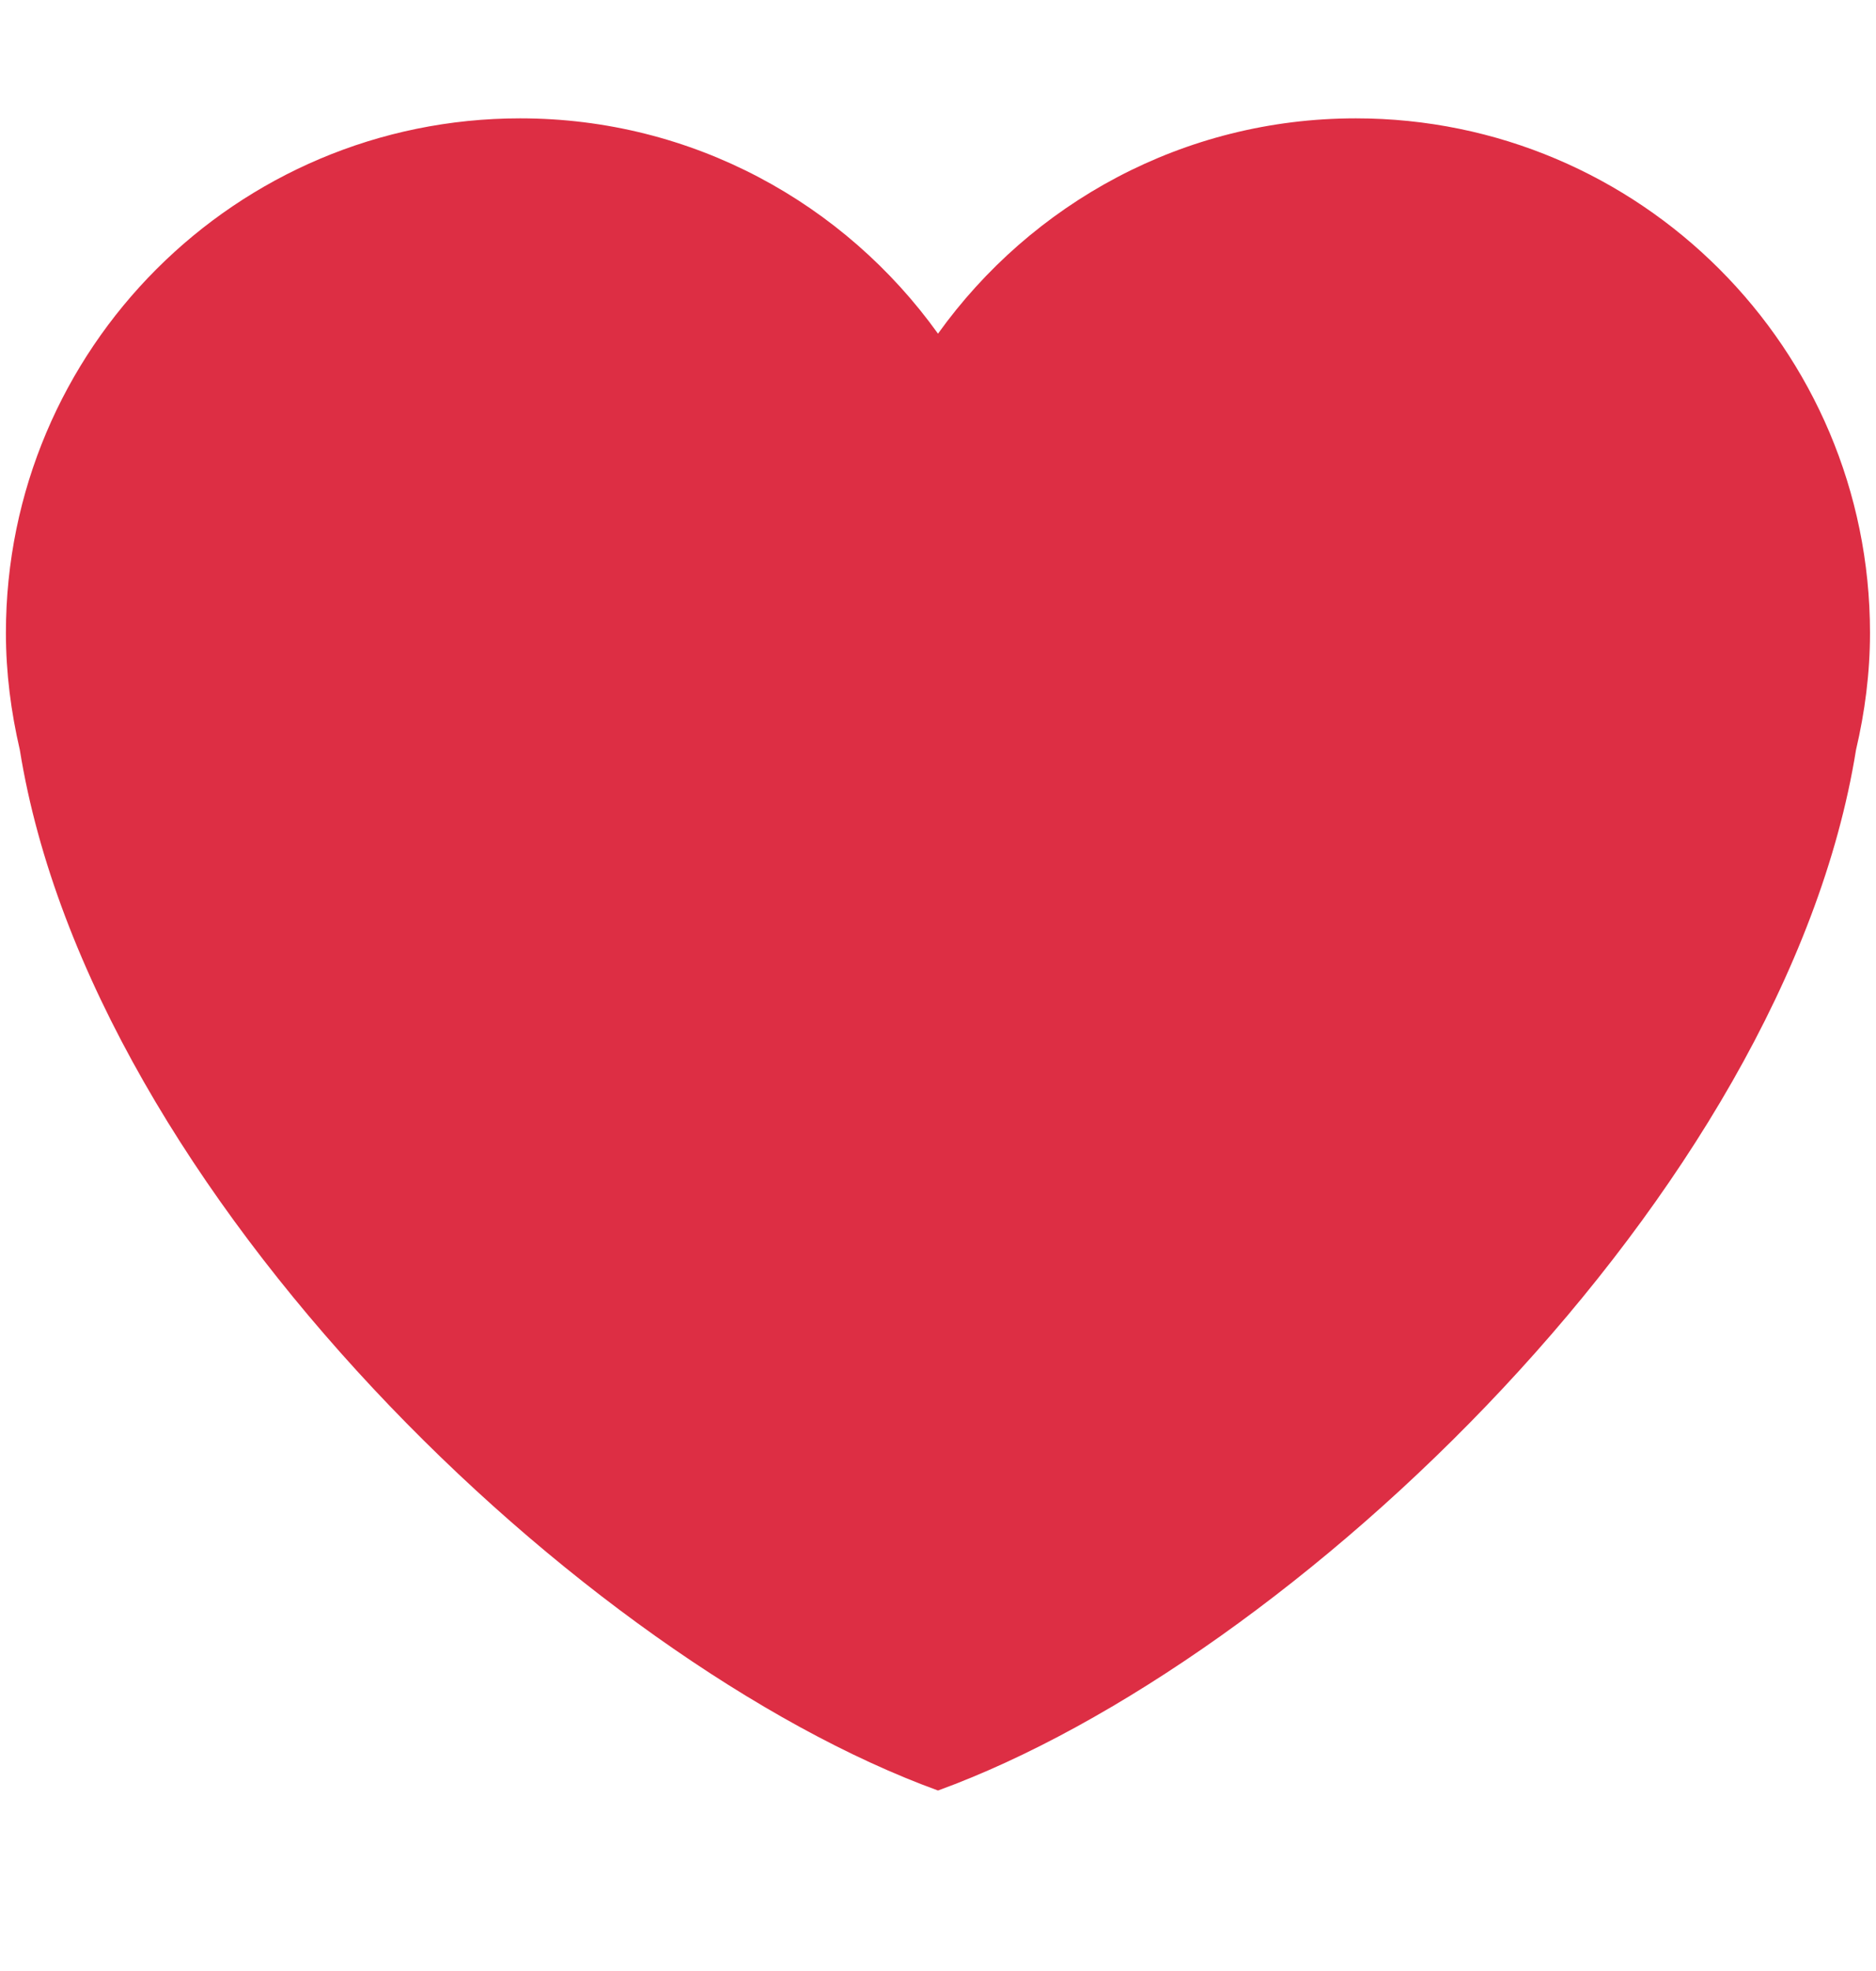
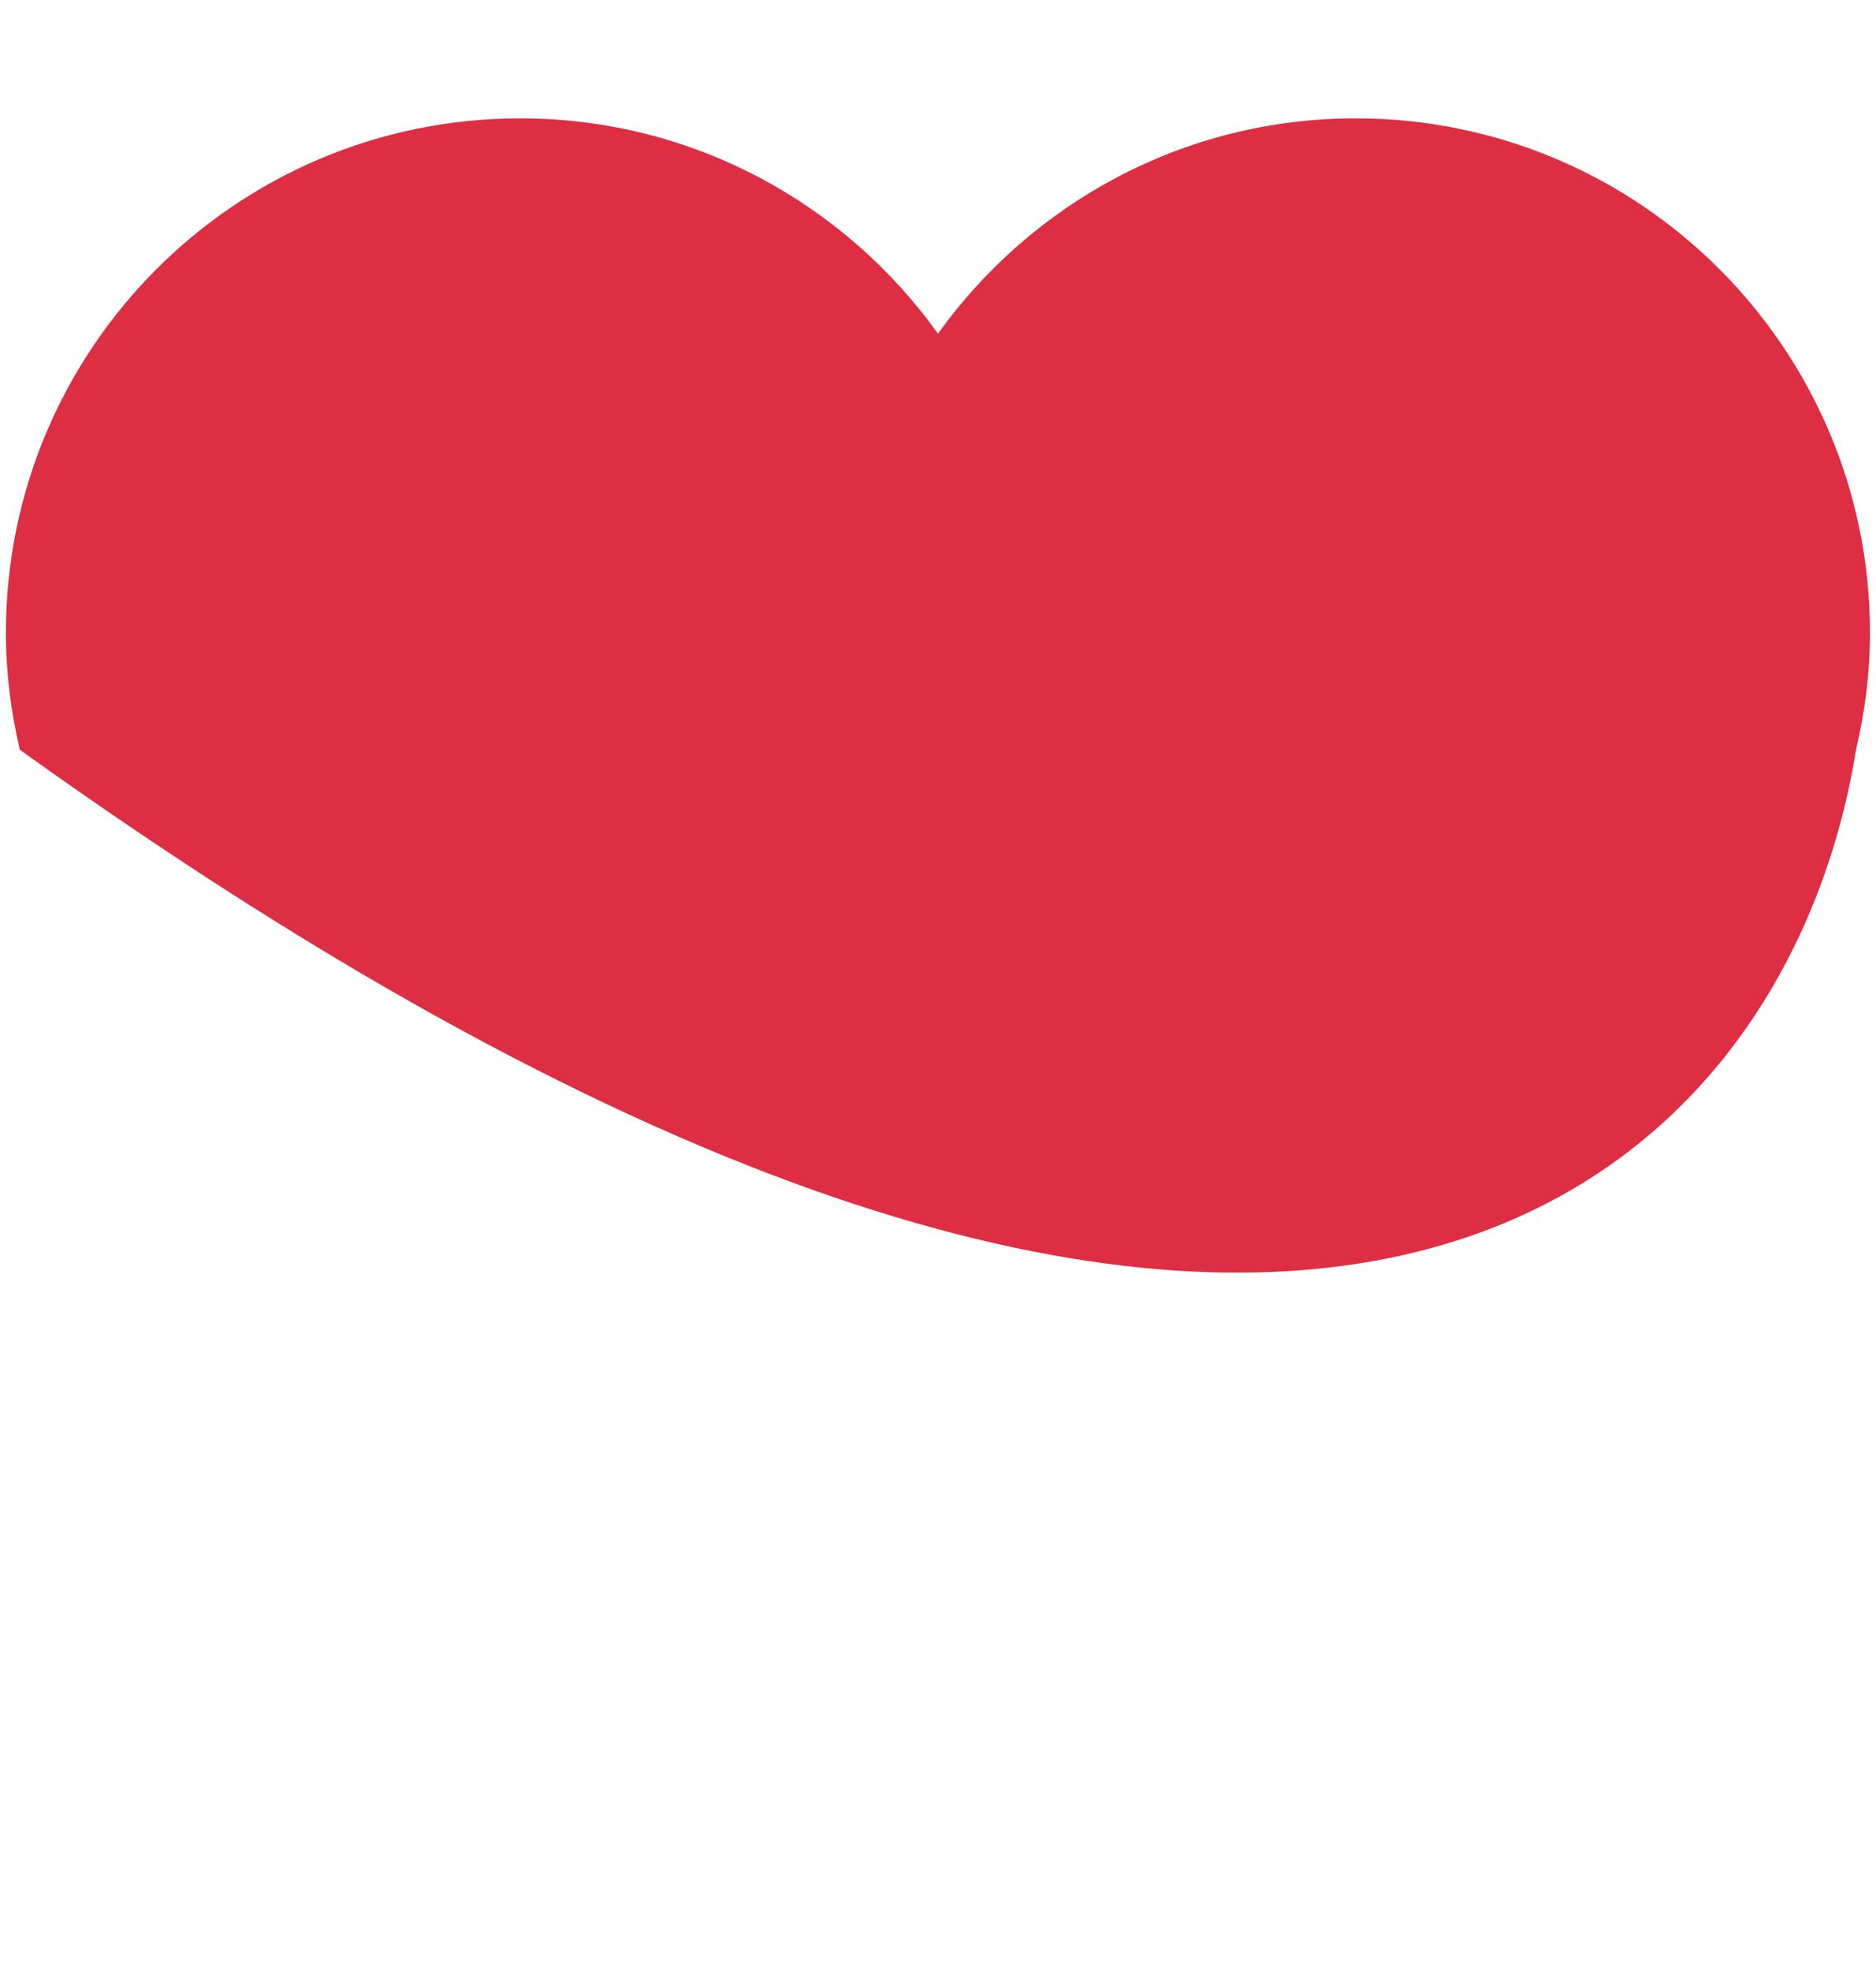
<svg xmlns="http://www.w3.org/2000/svg" width="20" height="21" viewBox="0 0 20 21" fill="none">
-   <path d="M19.936 6.743C19.936 3.716 17.481 1.261 14.454 1.261C12.616 1.261 10.995 2.168 10 3.555C9.005 2.168 7.383 1.261 5.546 1.261C2.518 1.261 0.063 3.715 0.063 6.743C0.063 7.172 0.118 7.588 0.211 7.988C0.972 12.718 6.231 17.707 10 19.077C13.768 17.707 19.027 12.718 19.787 7.989C19.881 7.588 19.936 7.173 19.936 6.743Z" fill="#DD2E44" />
+   <path d="M19.936 6.743C19.936 3.716 17.481 1.261 14.454 1.261C12.616 1.261 10.995 2.168 10 3.555C9.005 2.168 7.383 1.261 5.546 1.261C2.518 1.261 0.063 3.715 0.063 6.743C0.063 7.172 0.118 7.588 0.211 7.988C13.768 17.707 19.027 12.718 19.787 7.989C19.881 7.588 19.936 7.173 19.936 6.743Z" fill="#DD2E44" />
</svg>